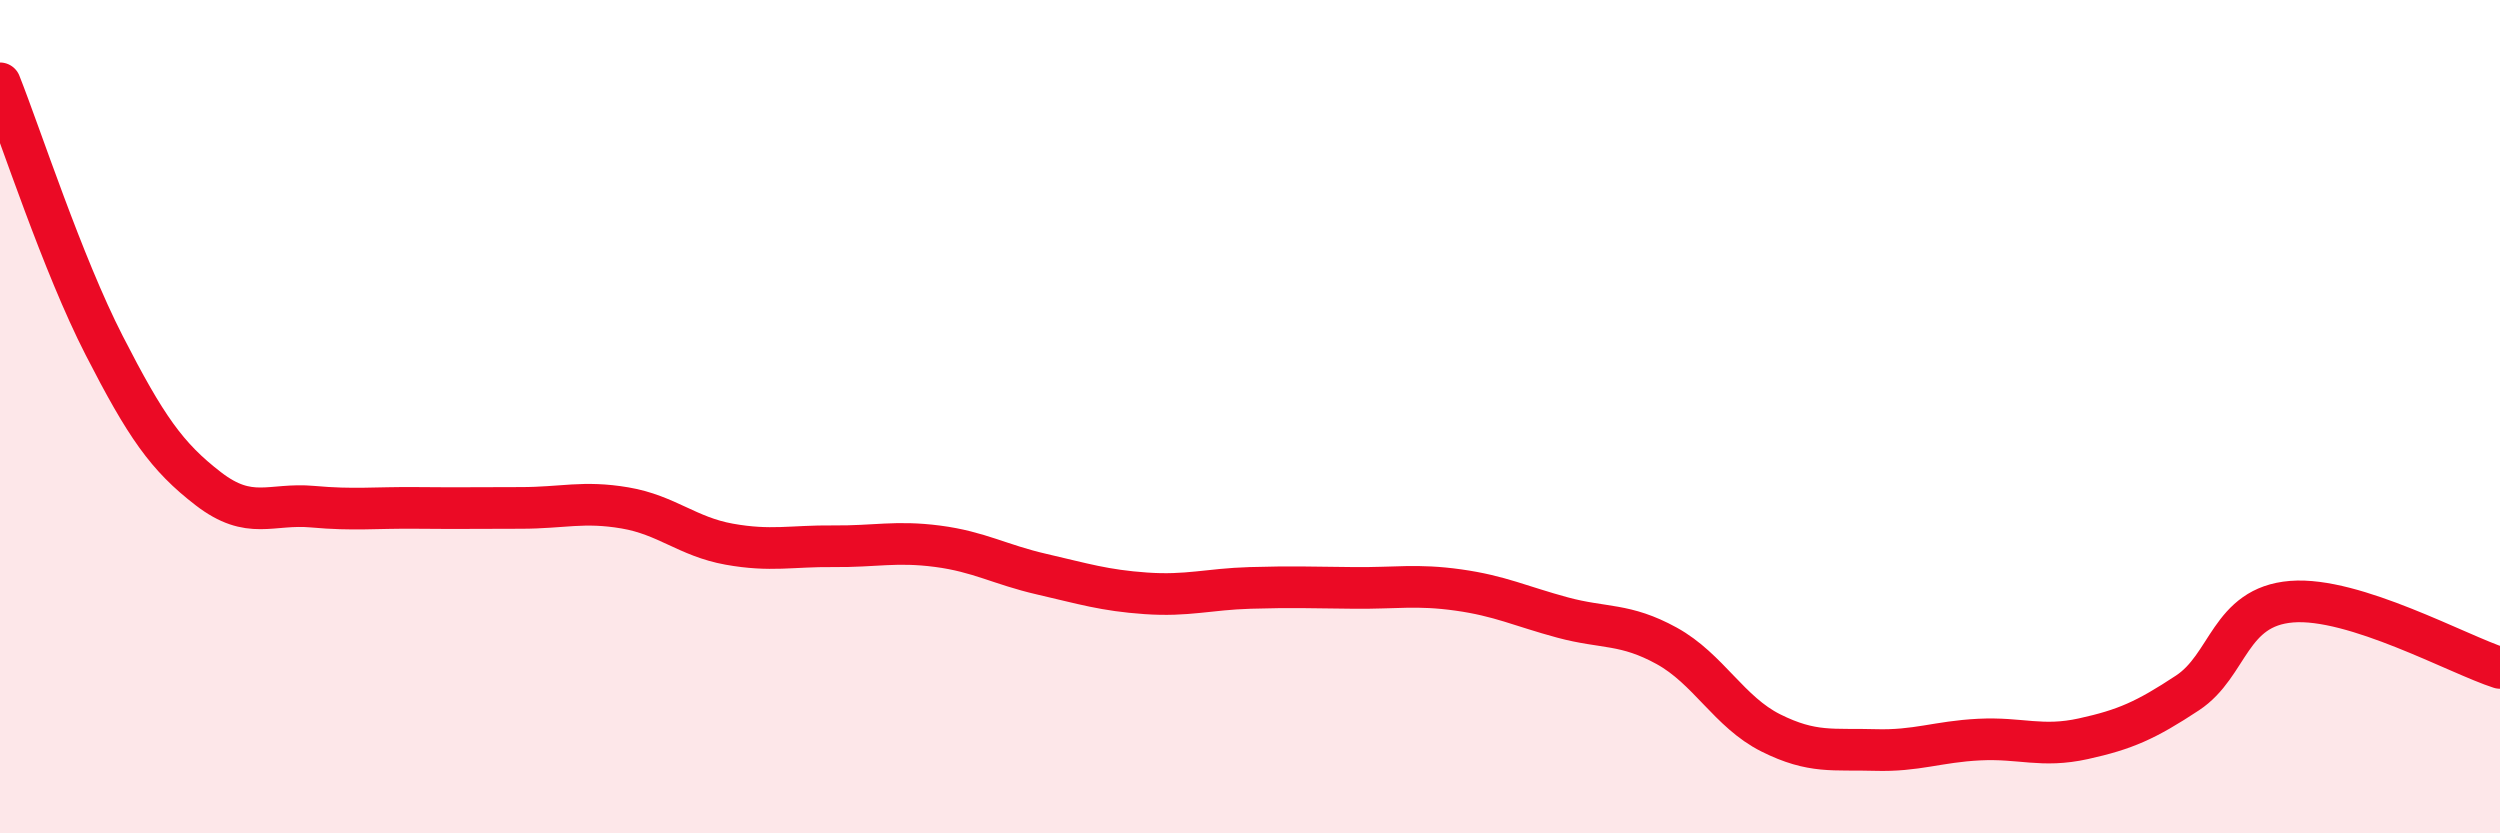
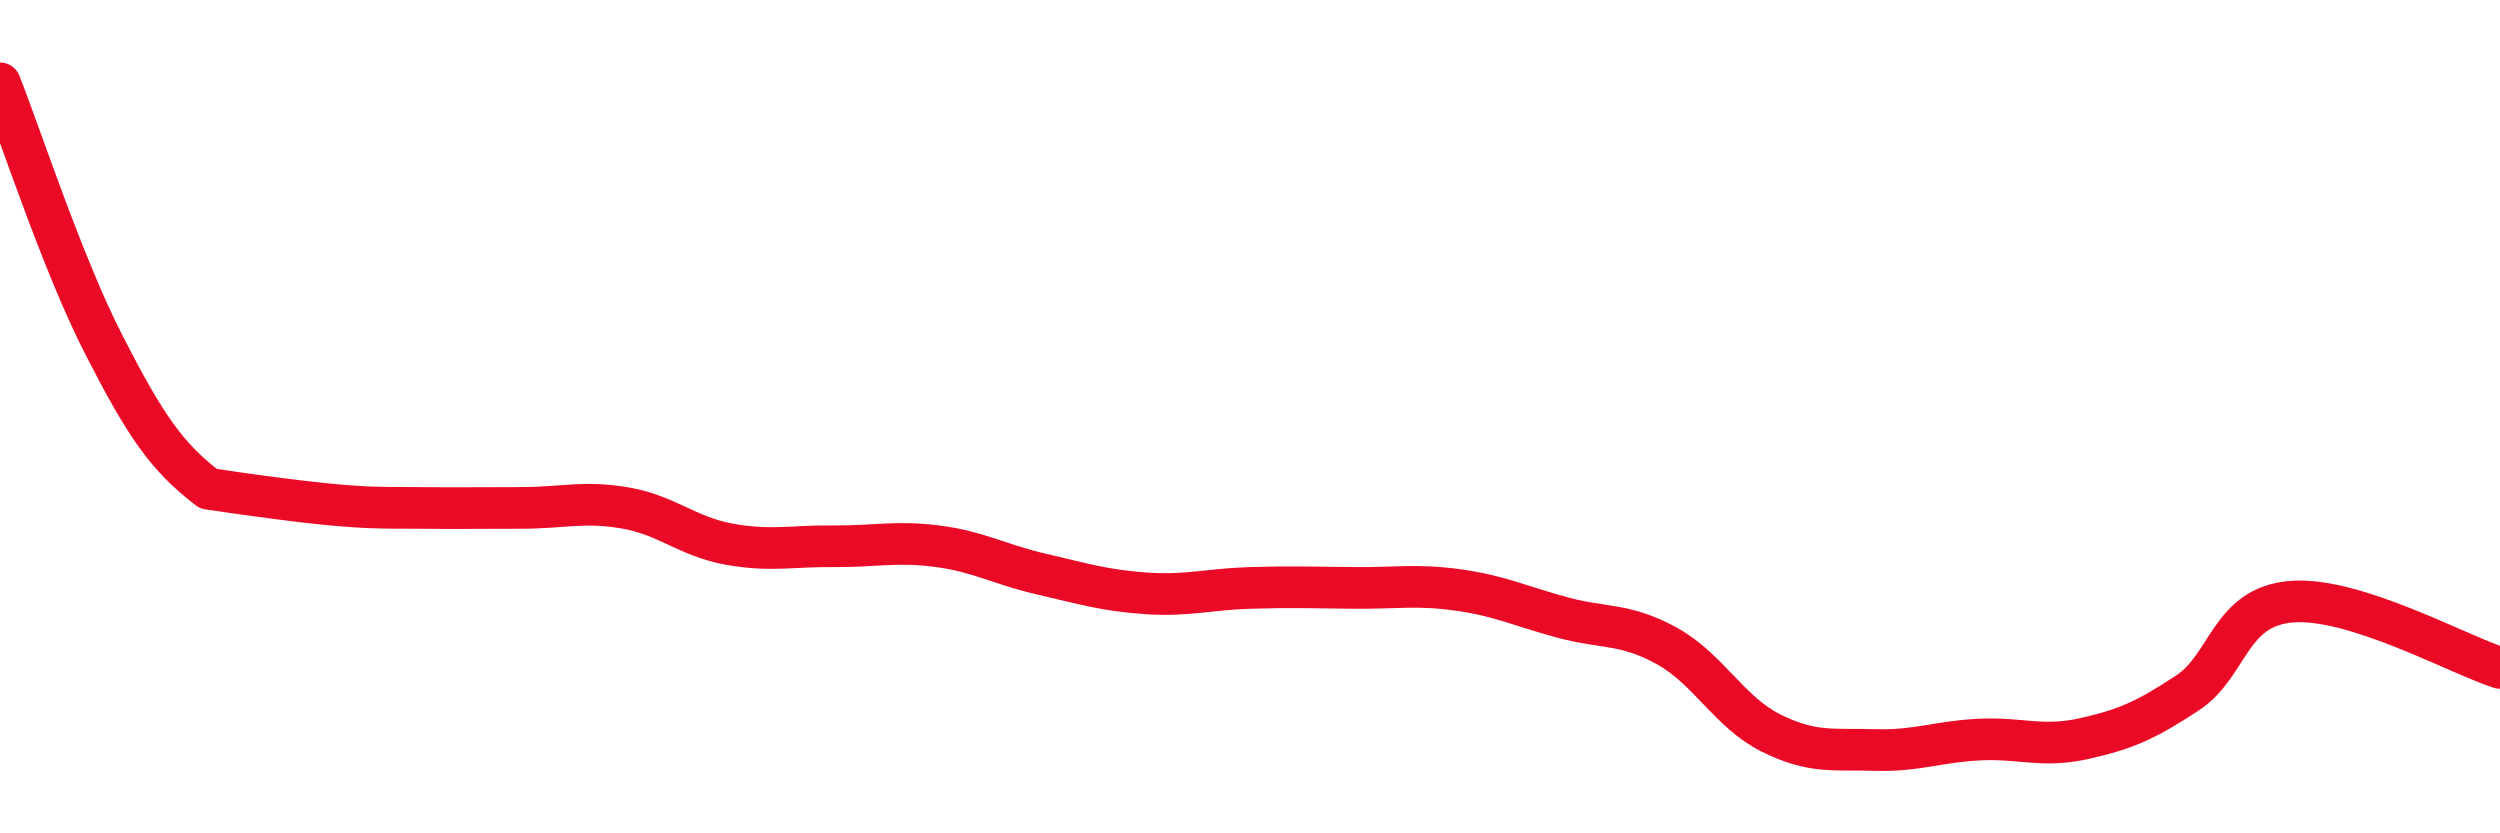
<svg xmlns="http://www.w3.org/2000/svg" width="60" height="20" viewBox="0 0 60 20">
-   <path d="M 0,2 C 0.5,3.26 1.5,6.34 2.5,8.29 C 3.5,10.24 4,10.96 5,11.73 C 6,12.5 6.5,12.07 7.5,12.16 C 8.5,12.25 9,12.18 10,12.19 C 11,12.2 11.5,12.19 12.5,12.19 C 13.5,12.19 14,12.02 15,12.19 C 16,12.36 16.5,12.88 17.5,13.06 C 18.5,13.24 19,13.1 20,13.11 C 21,13.12 21.5,12.98 22.5,13.11 C 23.5,13.24 24,13.55 25,13.78 C 26,14.01 26.5,14.17 27.5,14.24 C 28.5,14.31 29,14.14 30,14.11 C 31,14.08 31.5,14.1 32.5,14.11 C 33.5,14.12 34,14.02 35,14.16 C 36,14.3 36.5,14.55 37.5,14.82 C 38.5,15.09 39,14.95 40,15.5 C 41,16.05 41.5,17.09 42.5,17.59 C 43.5,18.09 44,17.97 45,18 C 46,18.03 46.5,17.8 47.5,17.75 C 48.5,17.7 49,17.95 50,17.73 C 51,17.51 51.5,17.29 52.5,16.63 C 53.5,15.97 53.5,14.56 55,14.44 C 56.5,14.32 59,15.71 60,16.03L60 20L0 20Z" fill="#EB0A25" opacity="0.1" stroke-linecap="round" stroke-linejoin="round" />
-   <path d="M 0,2 C 0.5,3.26 1.5,6.34 2.5,8.29 C 3.5,10.24 4,10.96 5,11.73 C 6,12.5 6.5,12.07 7.5,12.16 C 8.5,12.25 9,12.18 10,12.19 C 11,12.2 11.5,12.19 12.5,12.19 C 13.5,12.19 14,12.02 15,12.19 C 16,12.36 16.5,12.88 17.5,13.06 C 18.5,13.24 19,13.1 20,13.11 C 21,13.12 21.5,12.98 22.5,13.11 C 23.5,13.24 24,13.55 25,13.78 C 26,14.01 26.5,14.17 27.5,14.24 C 28.5,14.31 29,14.14 30,14.11 C 31,14.08 31.5,14.1 32.5,14.11 C 33.5,14.12 34,14.02 35,14.16 C 36,14.3 36.5,14.55 37.5,14.82 C 38.5,15.09 39,14.95 40,15.5 C 41,16.05 41.5,17.09 42.5,17.59 C 43.5,18.09 44,17.97 45,18 C 46,18.03 46.5,17.8 47.5,17.75 C 48.5,17.7 49,17.95 50,17.73 C 51,17.51 51.5,17.29 52.5,16.63 C 53.5,15.97 53.5,14.56 55,14.44 C 56.5,14.32 59,15.71 60,16.03" stroke="#EB0A25" stroke-width="1" fill="none" stroke-linecap="round" stroke-linejoin="round" />
+   <path d="M 0,2 C 0.5,3.26 1.5,6.34 2.5,8.29 C 3.5,10.24 4,10.96 5,11.73 C 8.5,12.25 9,12.18 10,12.19 C 11,12.2 11.5,12.19 12.5,12.19 C 13.5,12.19 14,12.02 15,12.19 C 16,12.36 16.5,12.88 17.5,13.06 C 18.5,13.24 19,13.1 20,13.11 C 21,13.12 21.5,12.98 22.5,13.11 C 23.5,13.24 24,13.55 25,13.78 C 26,14.01 26.5,14.17 27.5,14.24 C 28.5,14.31 29,14.14 30,14.11 C 31,14.08 31.5,14.1 32.5,14.11 C 33.5,14.12 34,14.02 35,14.16 C 36,14.3 36.5,14.55 37.5,14.82 C 38.5,15.09 39,14.95 40,15.5 C 41,16.05 41.5,17.09 42.5,17.59 C 43.5,18.09 44,17.97 45,18 C 46,18.03 46.5,17.8 47.5,17.75 C 48.5,17.7 49,17.95 50,17.73 C 51,17.51 51.5,17.29 52.5,16.63 C 53.5,15.97 53.5,14.56 55,14.44 C 56.5,14.32 59,15.71 60,16.03" stroke="#EB0A25" stroke-width="1" fill="none" stroke-linecap="round" stroke-linejoin="round" />
</svg>